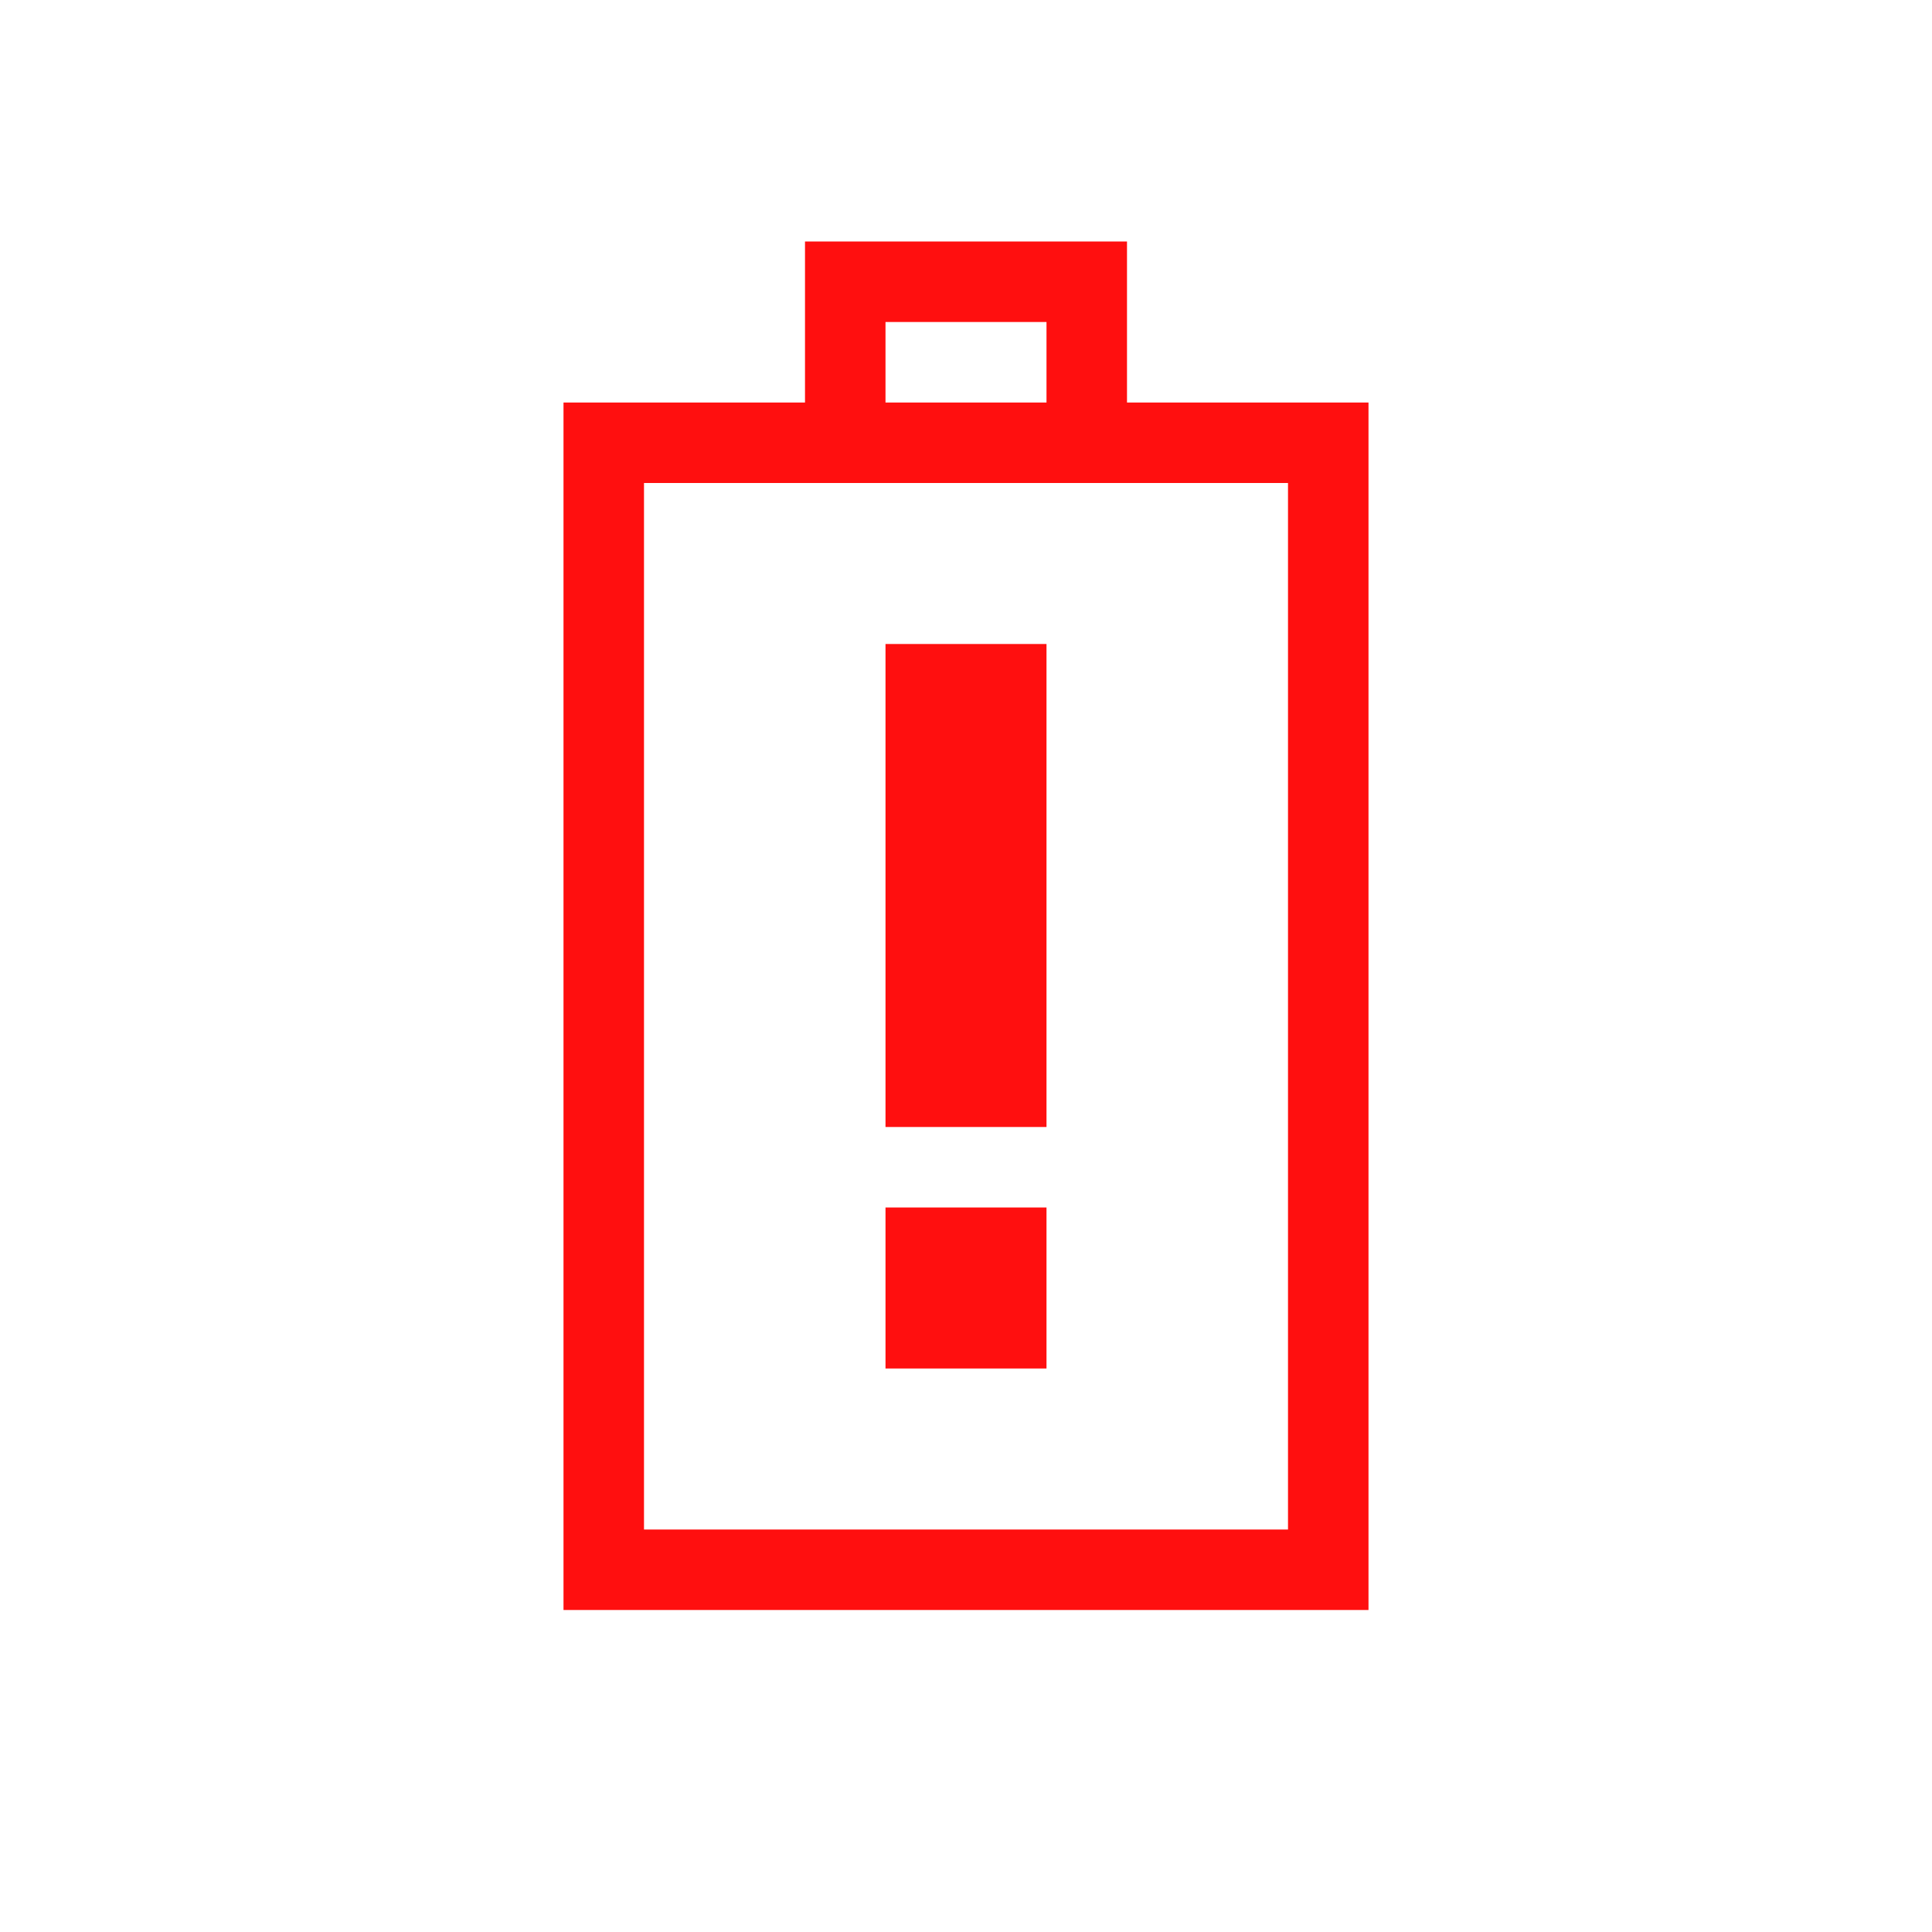
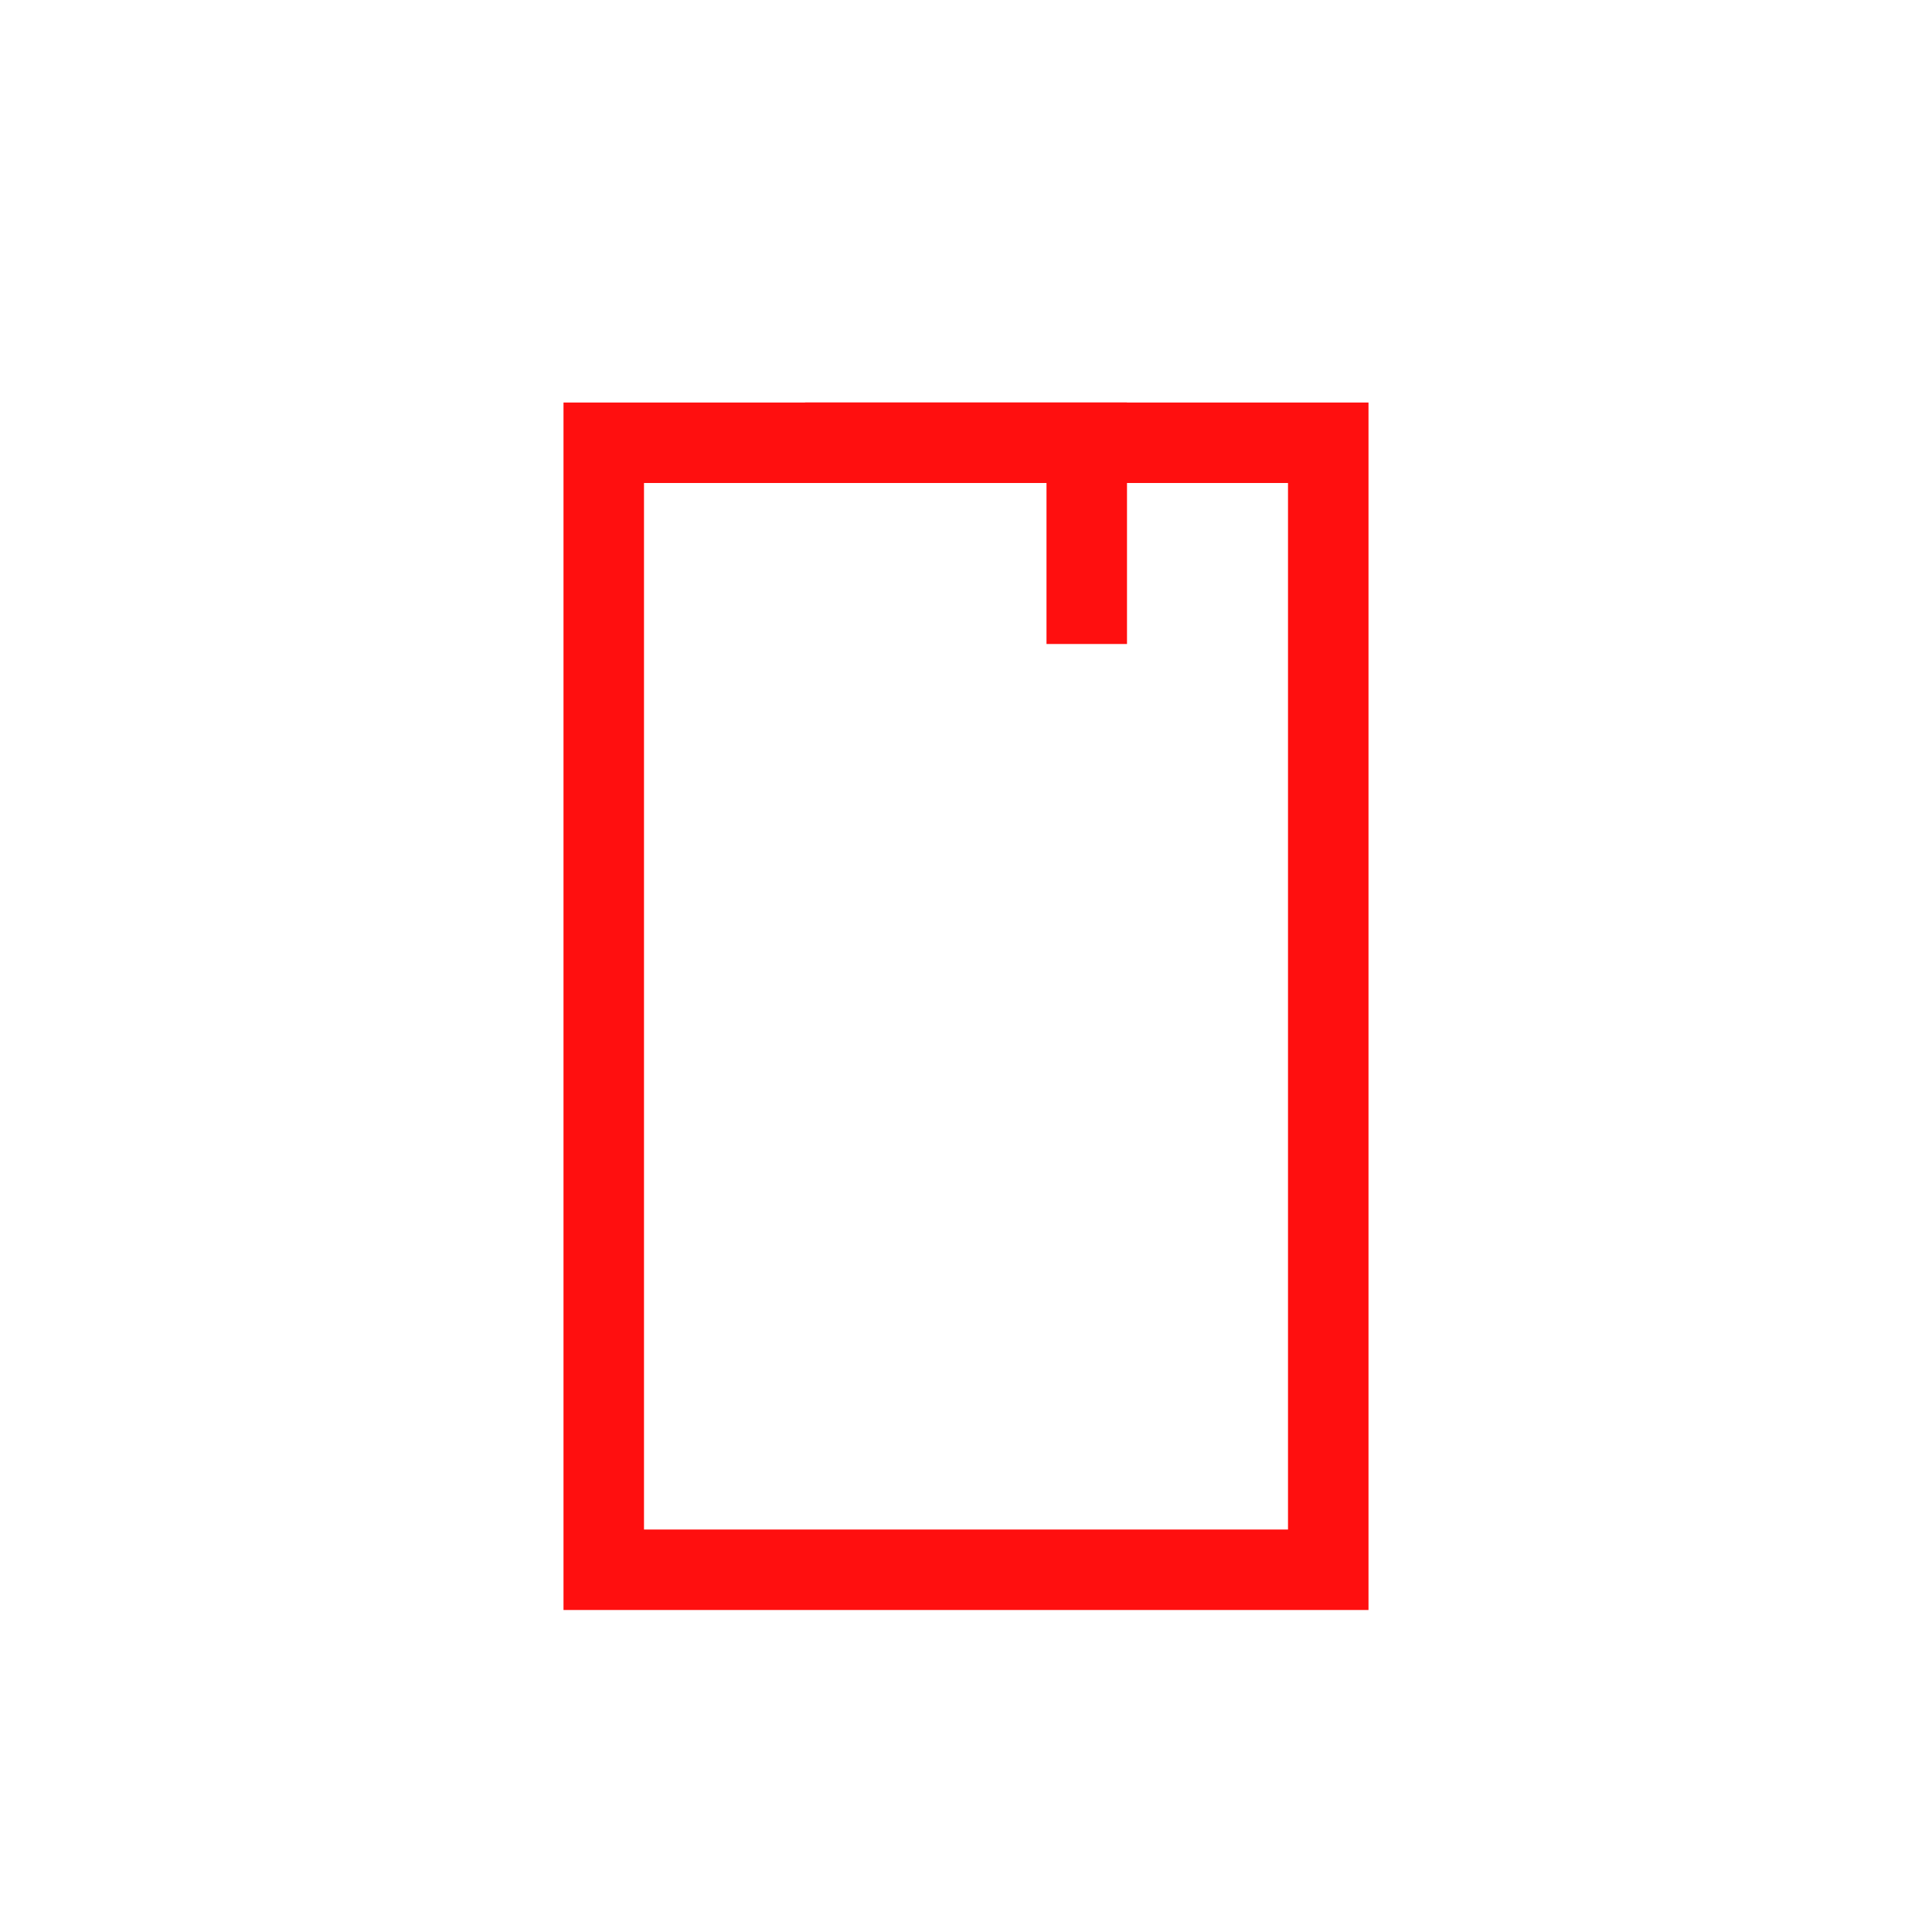
<svg xmlns="http://www.w3.org/2000/svg" id="svg3196" width="24" height="24" version="1.0">
  <rect id="rect2388" transform="rotate(-90)" x="-19.5" y="7.5" width="14" height="9" rx="0" ry="0" style="fill:none;stroke-linecap:square;stroke:#ff0f0f" />
-   <path id="rect3160" d="m10.5 5.5v-2h3v2" style="fill:none;stroke-linecap:square;stroke:#ff0f0f" />
-   <path id="rect3592" d="m11 8h2v6h-2v-6zm0 7h2v2h-2v-2z" style="color:#000000;fill:#ff0f0f" />
+   <path id="rect3160" d="m10.5 5.5h3v2" style="fill:none;stroke-linecap:square;stroke:#ff0f0f" />
</svg>